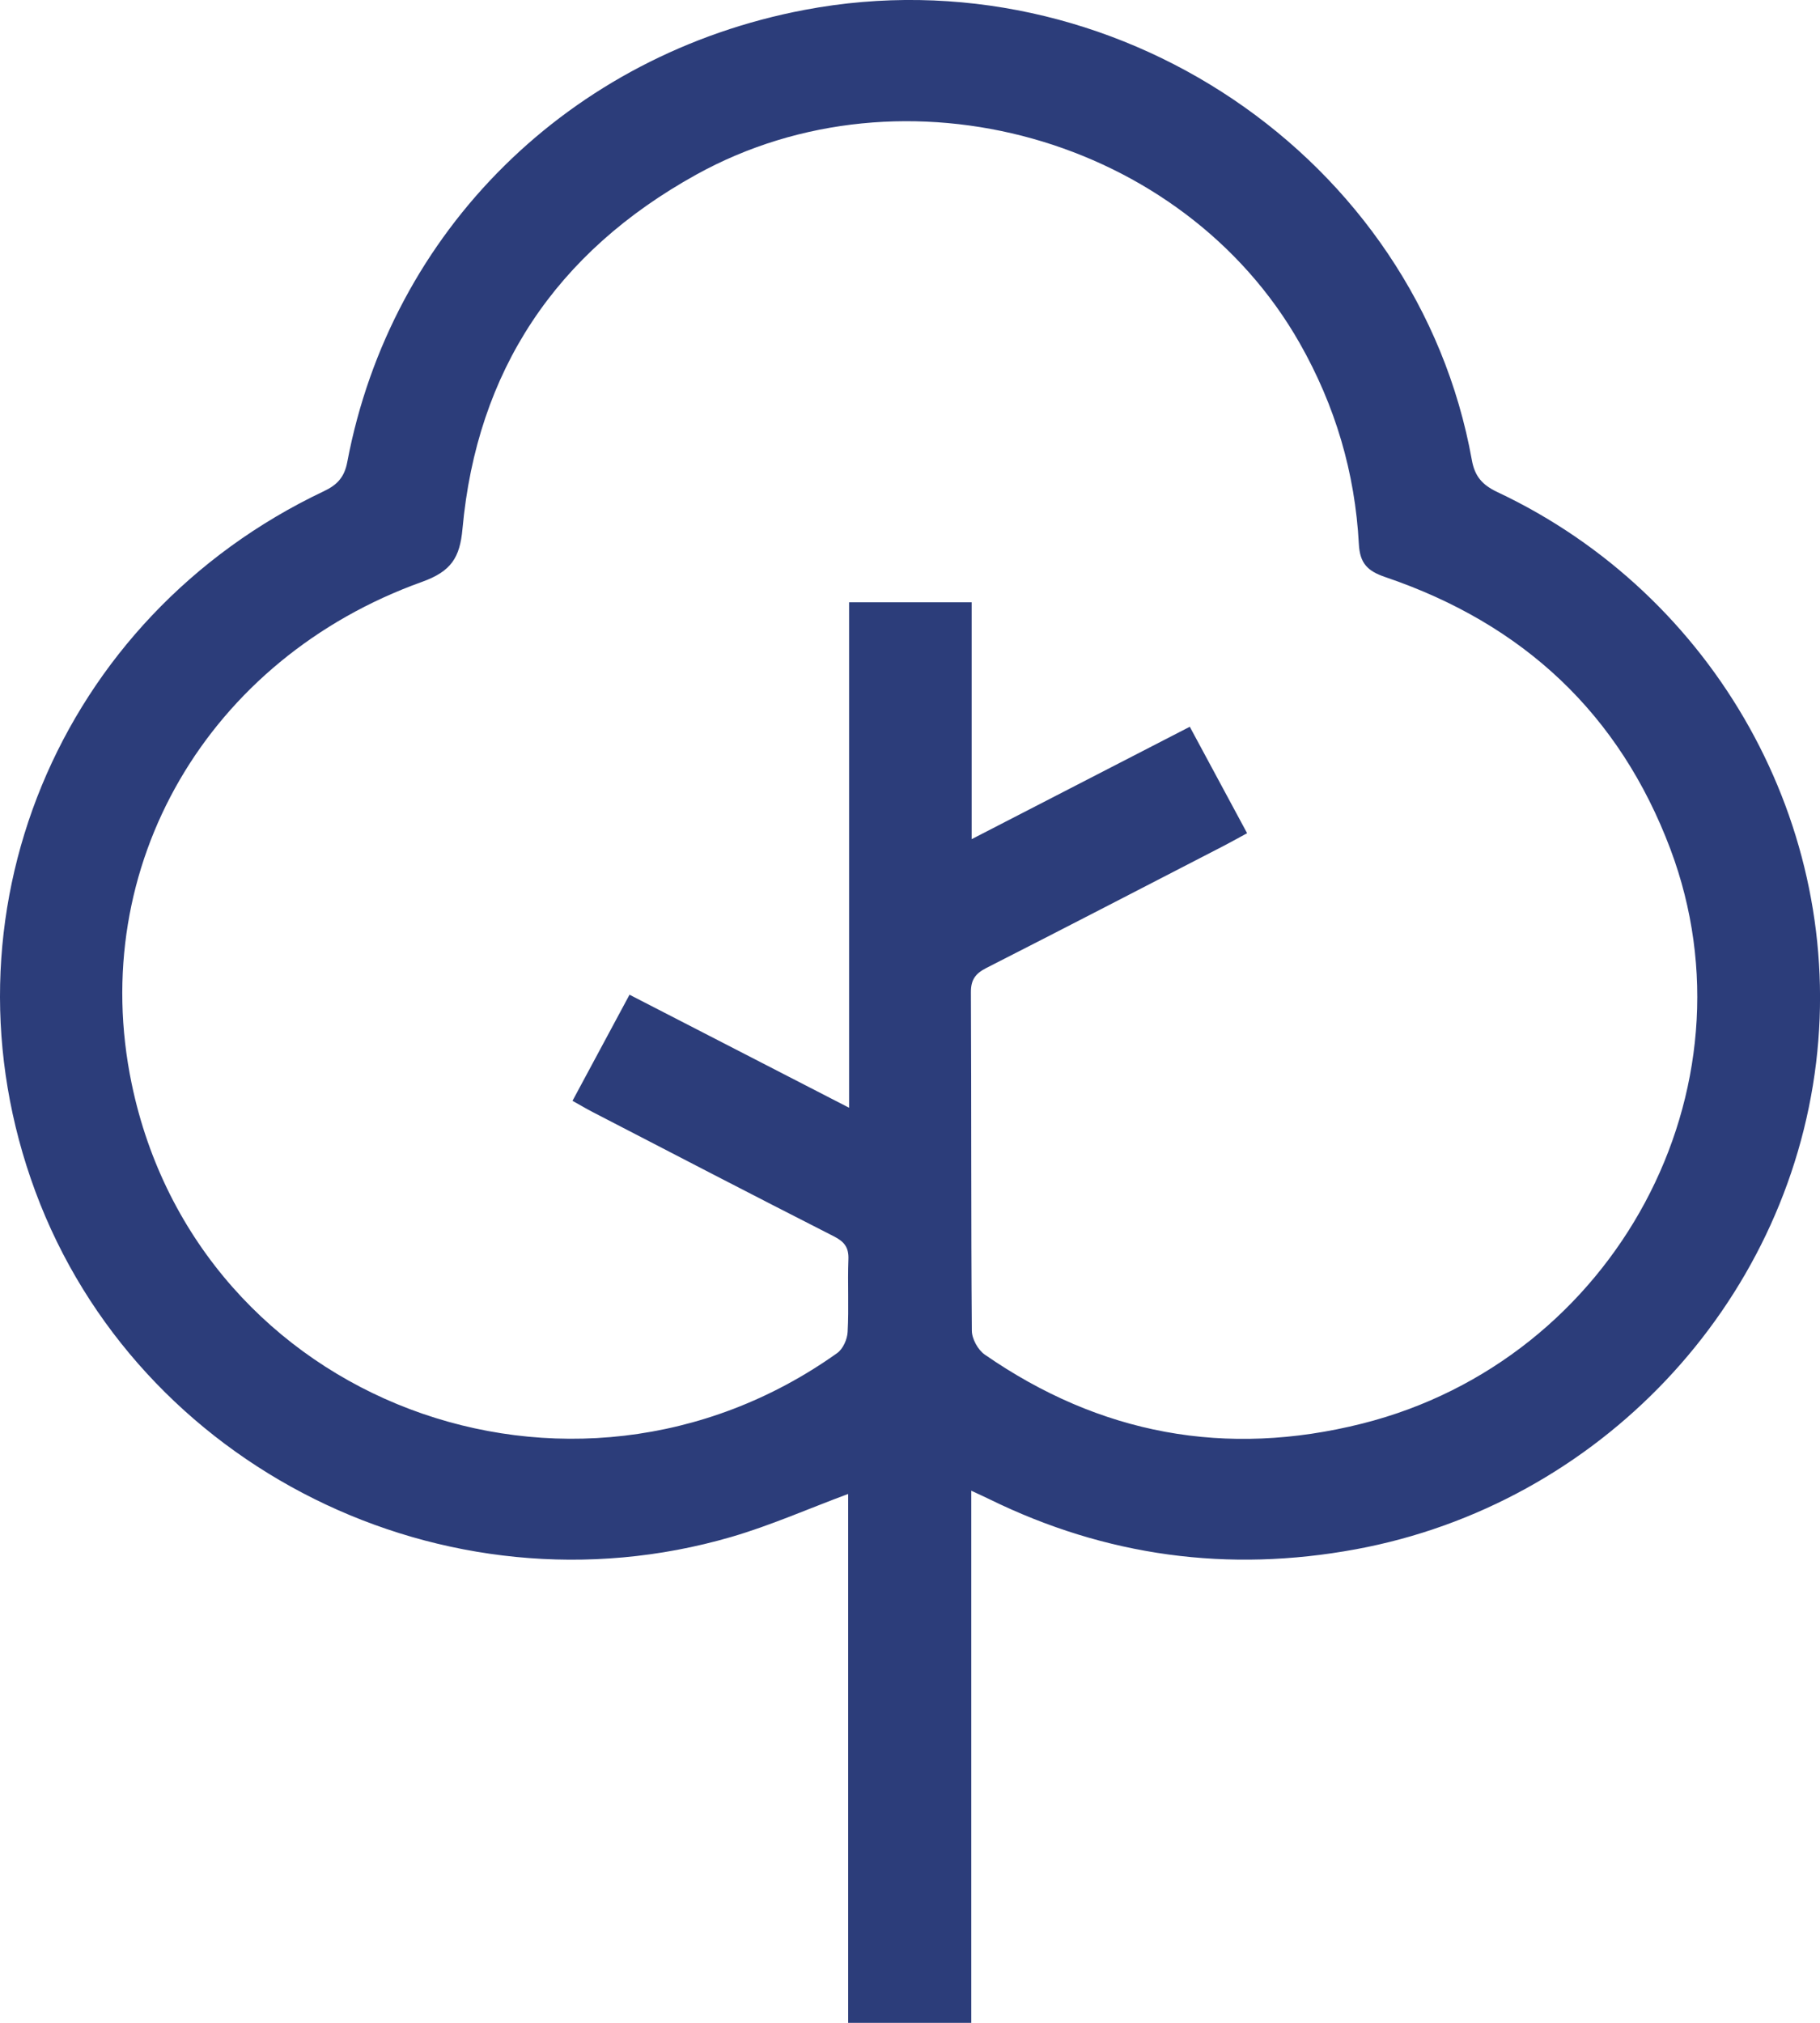
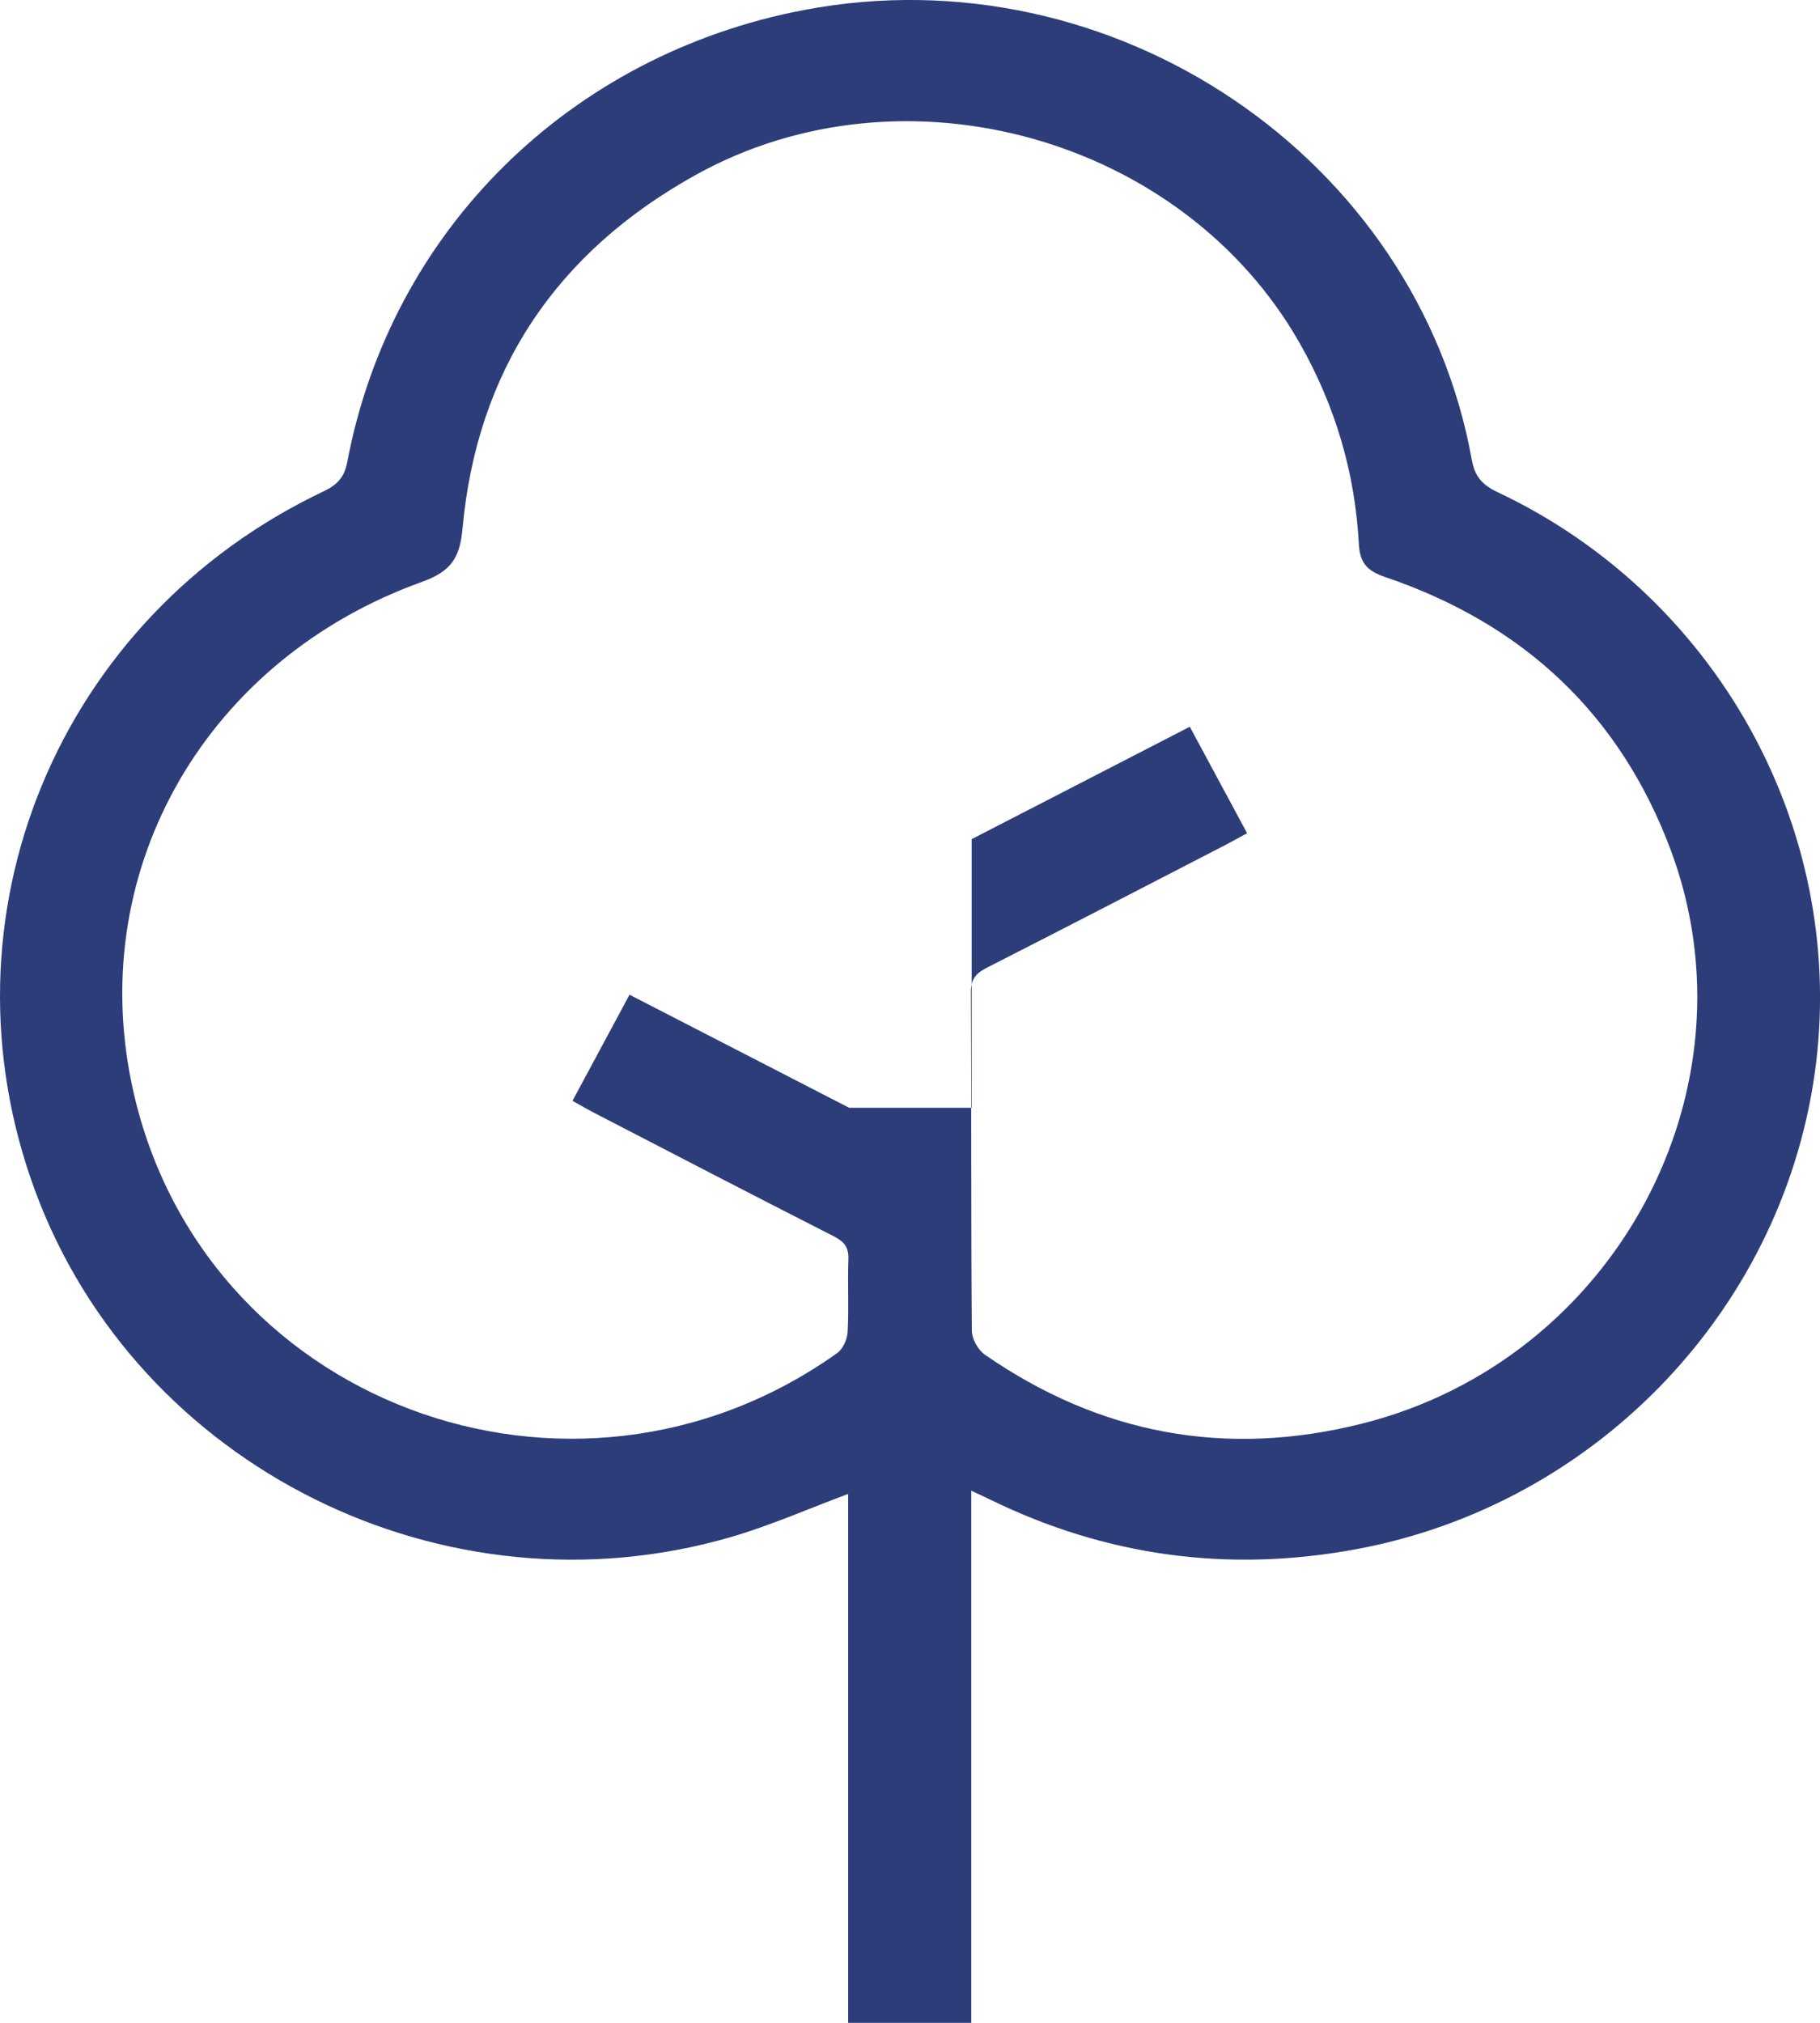
<svg xmlns="http://www.w3.org/2000/svg" width="45" height="50" viewBox="0 0 45 50" fill="none">
-   <path d="M20.971 51V36.927C19.99 37.291 19.053 37.707 18.077 37.991C10.996 40.051 3.401 36.267 0.873 29.447C-1.635 22.68 1.419 15.262 8.009 12.141C8.344 11.983 8.517 11.788 8.586 11.422C9.667 5.704 14.085 1.344 19.896 0.244C27.51 -1.196 35.044 3.879 36.392 11.372C36.464 11.776 36.651 11.987 37.023 12.163C42.421 14.706 45.609 20.426 44.904 26.267C44.179 32.264 39.528 37.185 33.526 38.294C30.366 38.878 27.341 38.468 24.461 37.056C24.342 36.997 24.221 36.944 24.015 36.847V51H20.972H20.971ZM30.835 20.595C30.616 20.713 30.443 20.812 30.266 20.903C28.308 21.913 26.353 22.926 24.39 23.925C24.12 24.062 24.004 24.213 24.006 24.529C24.02 27.317 24.007 30.104 24.029 32.892C24.03 33.093 24.18 33.366 24.349 33.483C27.191 35.452 30.309 36.037 33.684 35.187C39.939 33.612 43.531 26.92 41.301 20.988C40.045 17.651 37.666 15.422 34.251 14.264C33.807 14.113 33.623 13.921 33.598 13.447C33.504 11.685 33.016 10.031 32.134 8.48C29.249 3.405 22.367 1.463 17.212 4.318C13.741 6.24 11.79 9.17 11.435 13.073C11.37 13.785 11.156 14.123 10.433 14.383C5.149 16.279 2.138 21.403 3.255 26.784C4.893 34.682 14.137 38.12 20.698 33.446C20.843 33.344 20.95 33.103 20.958 32.921C20.991 32.325 20.955 31.726 20.977 31.13C20.989 30.838 20.88 30.693 20.62 30.561C18.627 29.547 16.643 28.517 14.657 27.489C14.497 27.406 14.342 27.314 14.155 27.21C14.632 26.324 15.093 25.467 15.565 24.587C17.38 25.52 19.145 26.43 20.994 27.381V14.887H24.025V20.742C25.861 19.796 27.62 18.891 29.418 17.964C29.896 18.851 30.351 19.697 30.834 20.593L30.835 20.595Z" fill="#2C3D7A" />
+   <path d="M20.971 51V36.927C19.99 37.291 19.053 37.707 18.077 37.991C10.996 40.051 3.401 36.267 0.873 29.447C-1.635 22.68 1.419 15.262 8.009 12.141C8.344 11.983 8.517 11.788 8.586 11.422C9.667 5.704 14.085 1.344 19.896 0.244C27.51 -1.196 35.044 3.879 36.392 11.372C36.464 11.776 36.651 11.987 37.023 12.163C42.421 14.706 45.609 20.426 44.904 26.267C44.179 32.264 39.528 37.185 33.526 38.294C30.366 38.878 27.341 38.468 24.461 37.056C24.342 36.997 24.221 36.944 24.015 36.847V51H20.972H20.971ZM30.835 20.595C30.616 20.713 30.443 20.812 30.266 20.903C28.308 21.913 26.353 22.926 24.39 23.925C24.12 24.062 24.004 24.213 24.006 24.529C24.02 27.317 24.007 30.104 24.029 32.892C24.03 33.093 24.18 33.366 24.349 33.483C27.191 35.452 30.309 36.037 33.684 35.187C39.939 33.612 43.531 26.92 41.301 20.988C40.045 17.651 37.666 15.422 34.251 14.264C33.807 14.113 33.623 13.921 33.598 13.447C33.504 11.685 33.016 10.031 32.134 8.48C29.249 3.405 22.367 1.463 17.212 4.318C13.741 6.24 11.79 9.17 11.435 13.073C11.37 13.785 11.156 14.123 10.433 14.383C5.149 16.279 2.138 21.403 3.255 26.784C4.893 34.682 14.137 38.12 20.698 33.446C20.843 33.344 20.95 33.103 20.958 32.921C20.991 32.325 20.955 31.726 20.977 31.13C20.989 30.838 20.88 30.693 20.62 30.561C18.627 29.547 16.643 28.517 14.657 27.489C14.497 27.406 14.342 27.314 14.155 27.21C14.632 26.324 15.093 25.467 15.565 24.587C17.38 25.52 19.145 26.43 20.994 27.381H24.025V20.742C25.861 19.796 27.62 18.891 29.418 17.964C29.896 18.851 30.351 19.697 30.834 20.593L30.835 20.595Z" fill="#2C3D7A" />
</svg>